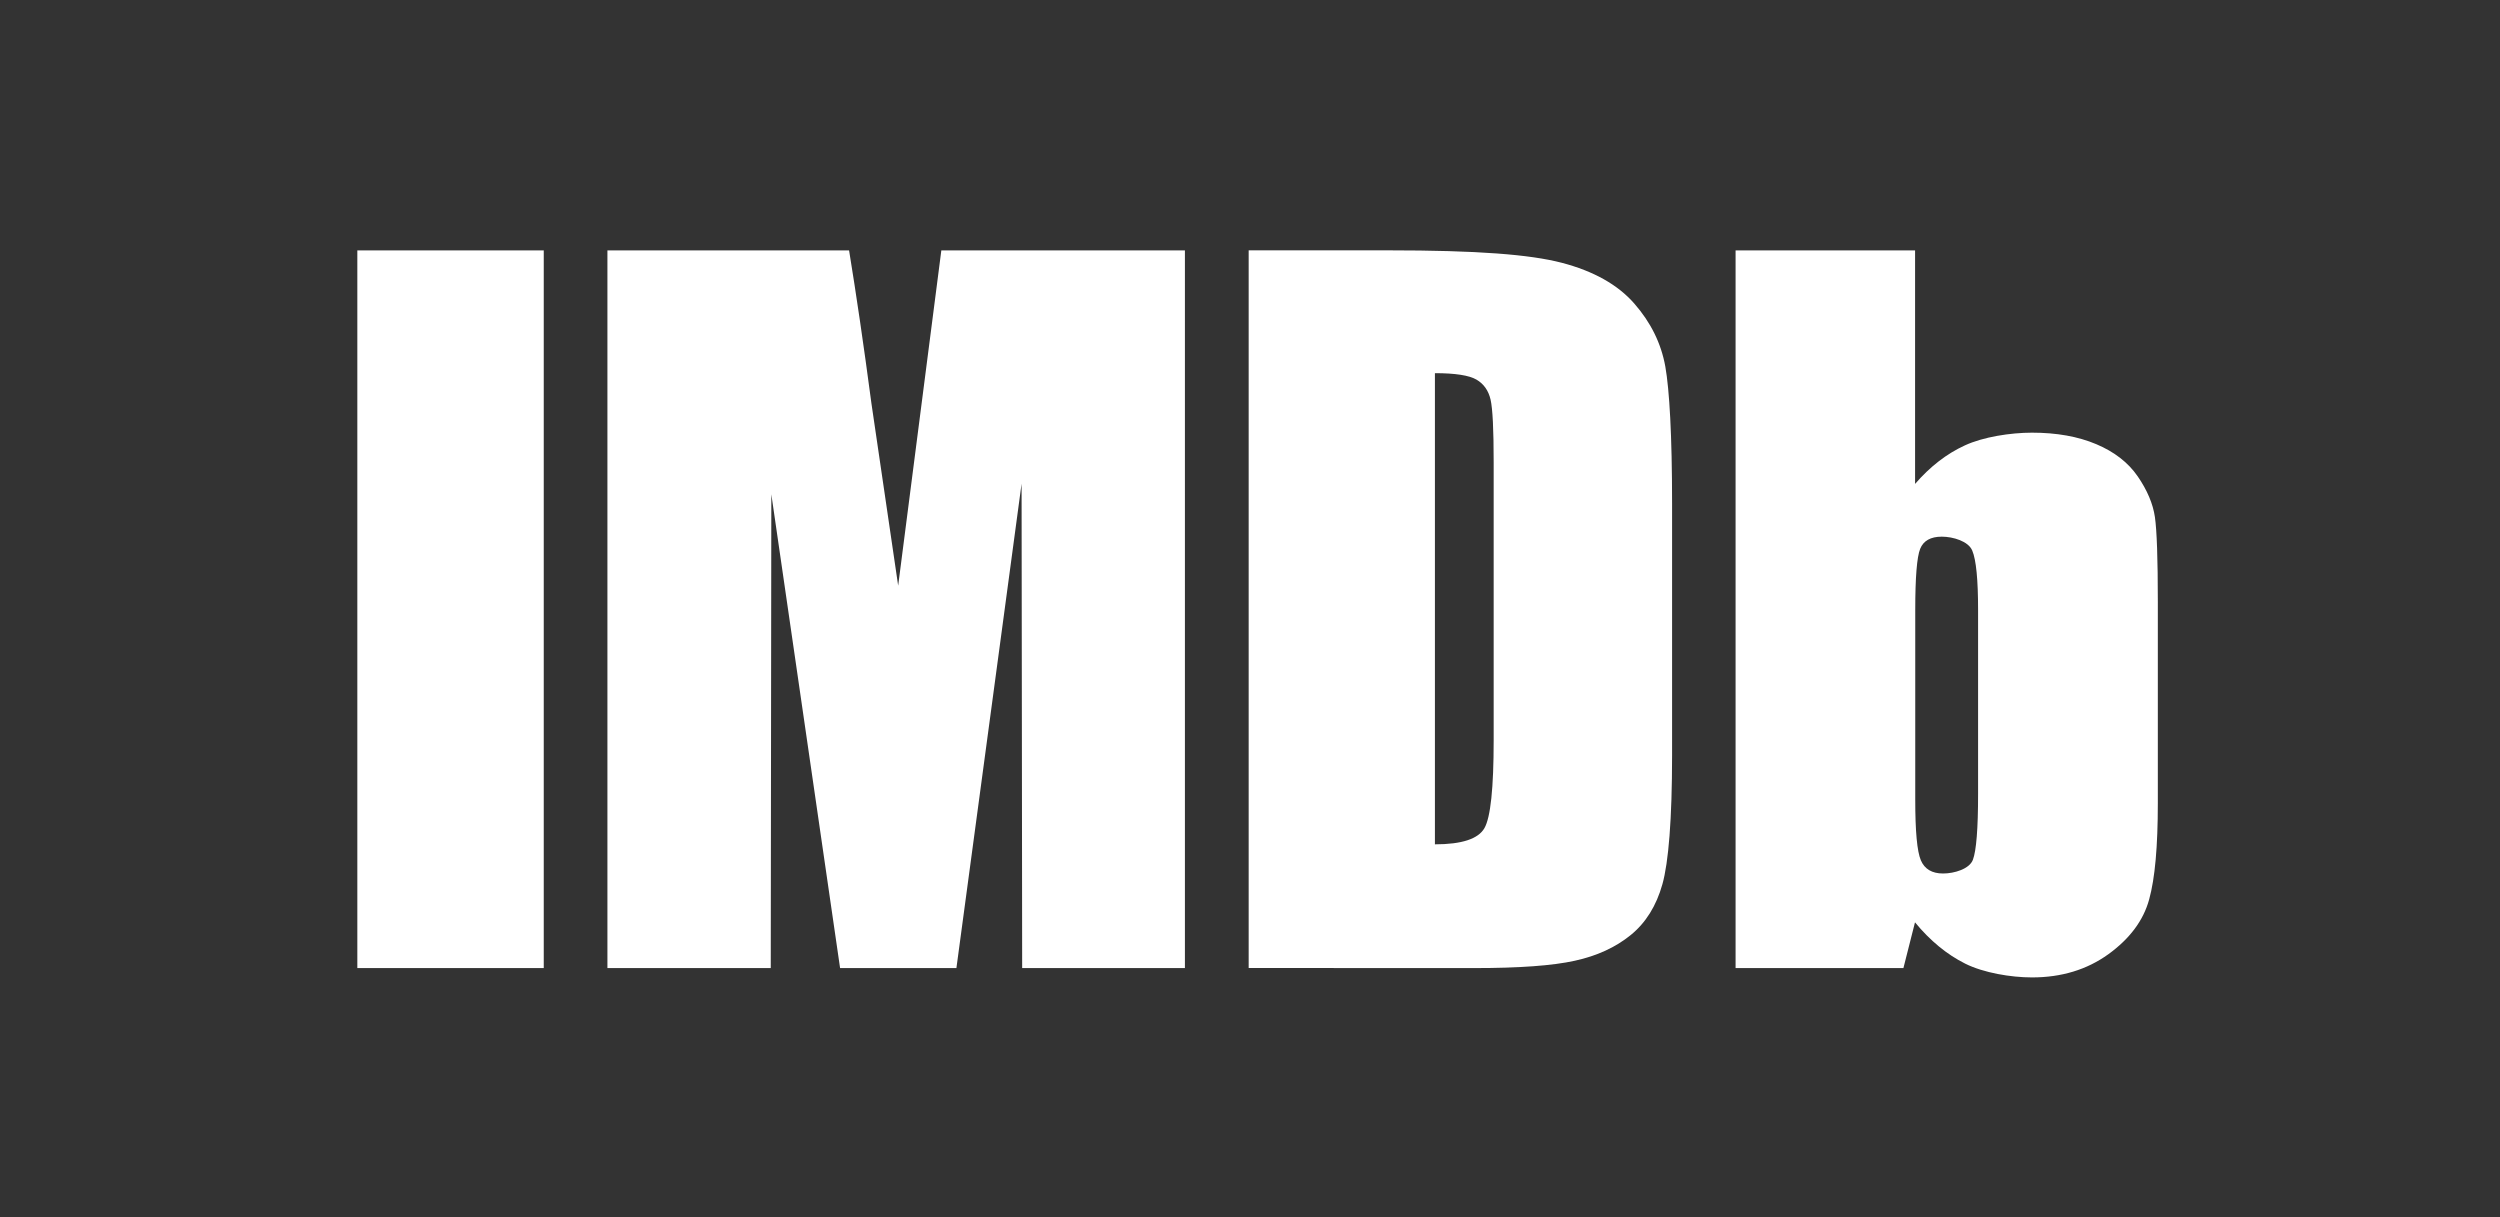
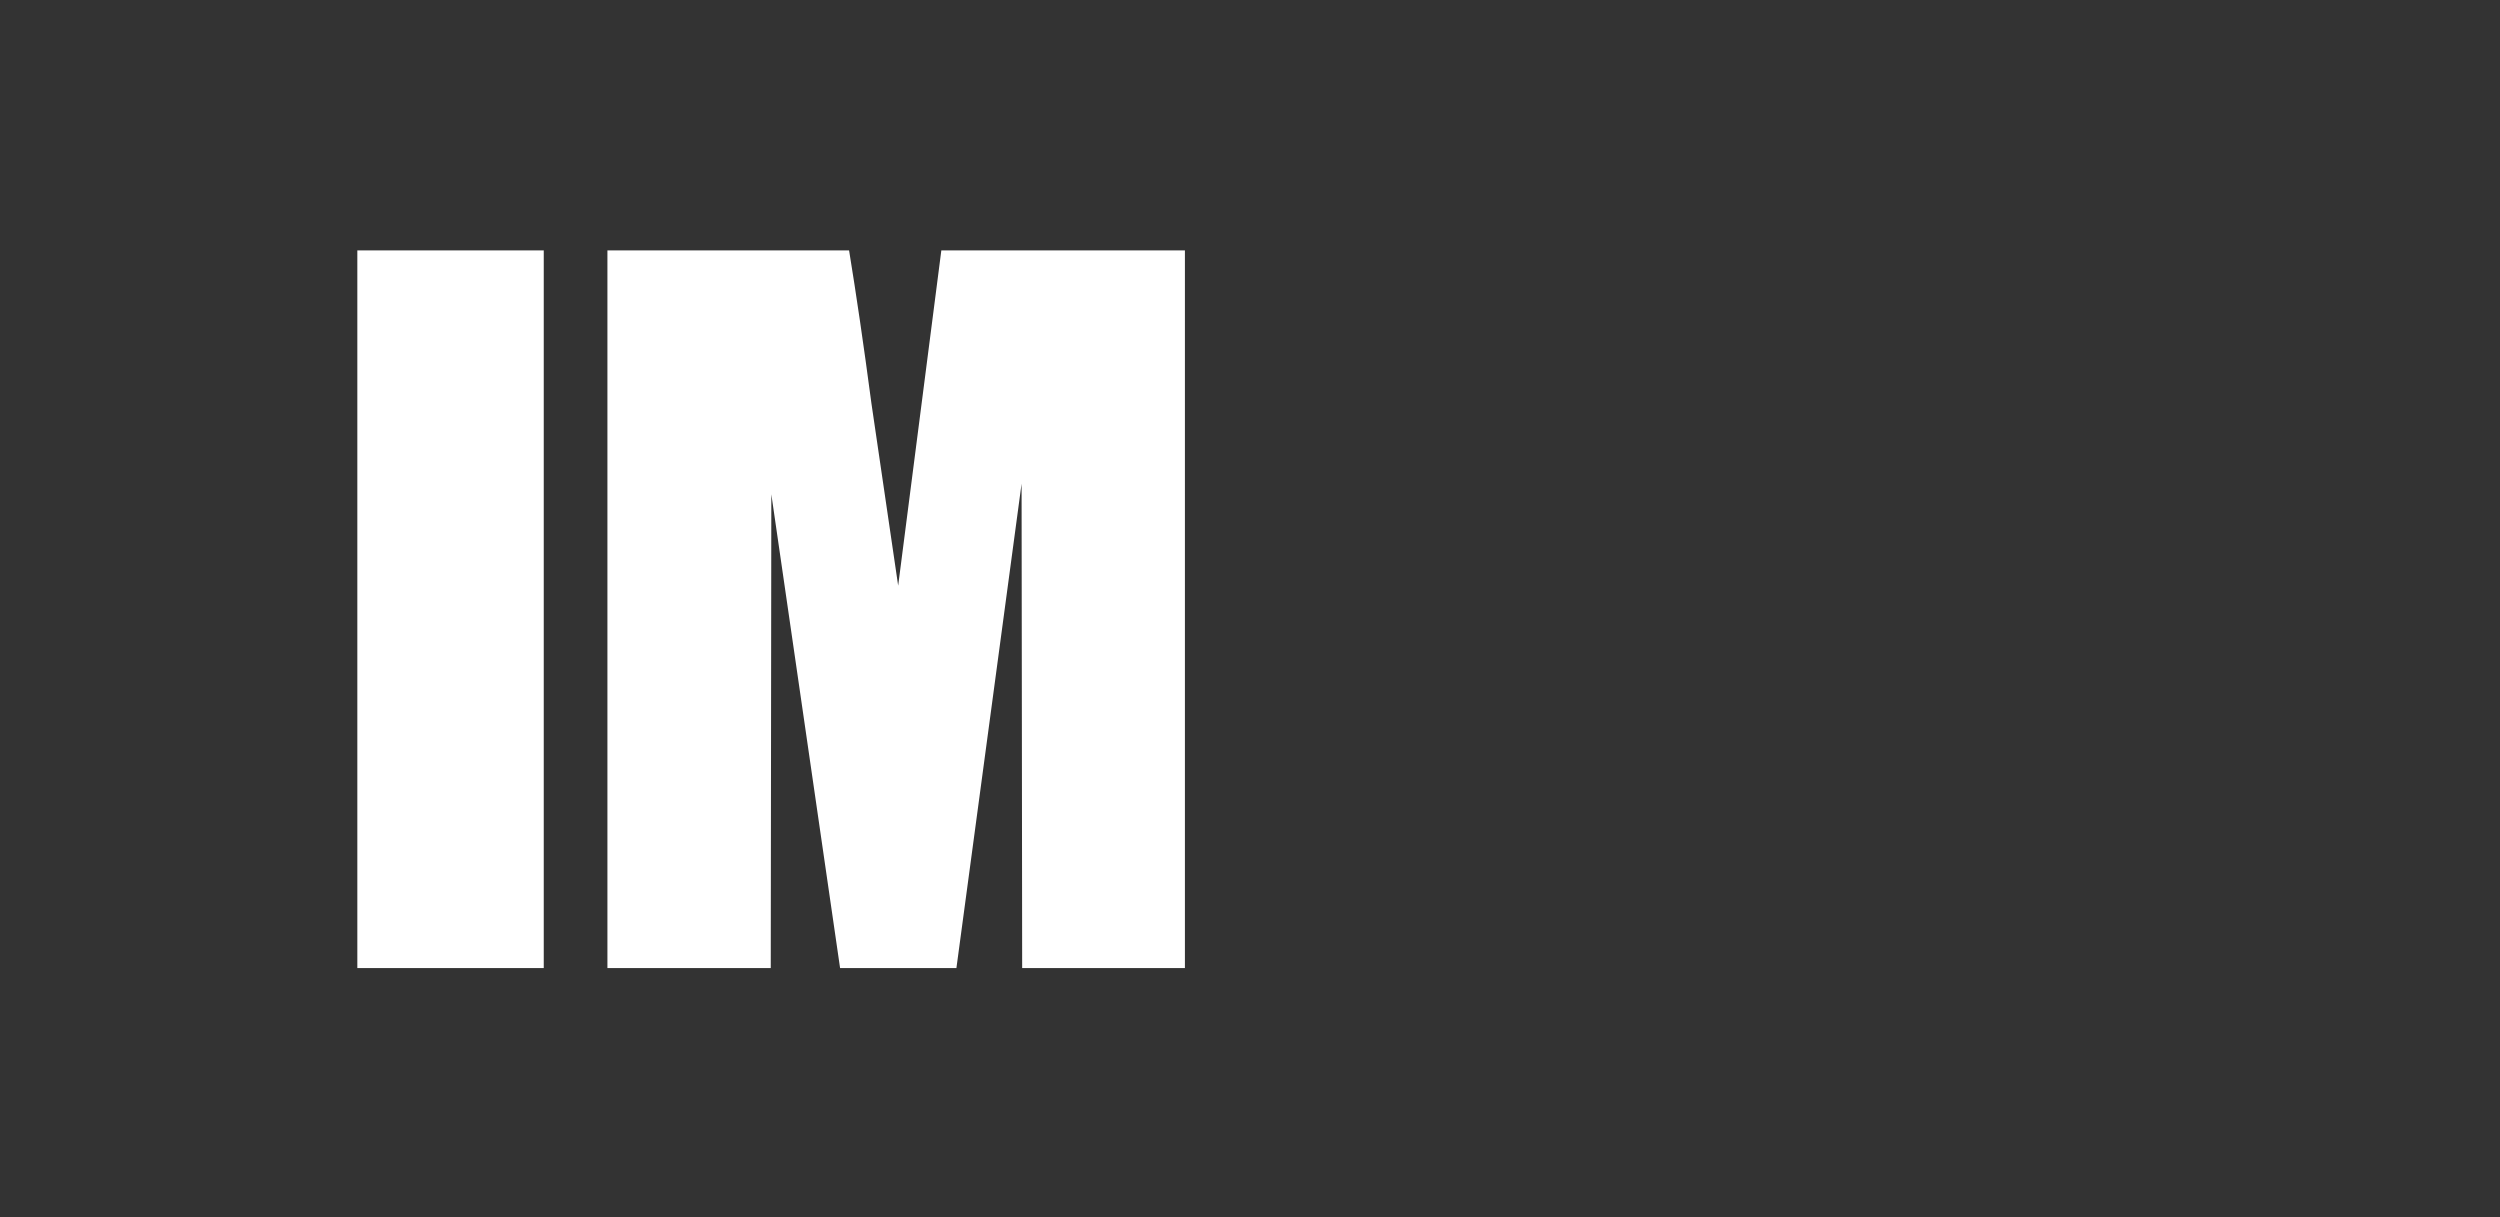
<svg xmlns="http://www.w3.org/2000/svg" xmlns:ns1="http://www.inkscape.org/namespaces/inkscape" xmlns:ns2="http://sodipodi.sourceforge.net/DTD/sodipodi-0.dtd" version="1.1" id="wide_rectangle" ns1:version="0.91 r13725" ns2:docname="IMDb yellow.svg" x="0px" y="0px" viewBox="0 0 3000 1460.8" style="enable-background:new 0 0 3000 1460.8;" xml:space="preserve">
  <rect x="0" y="0" width="3000" height="1460.8" fill="#333333" stroke="none" />
  <style type="text/css">
	.st0{fill:#FFFFFF;}
</style>
-   <path id="path52" ns1:connector-curvature="0" class="st0" d="M2373.7,952.7c0,41.7-2.1,68-6.2,79c-4.1,11-22.2,16.5-35.8,16.5  c-13.3,0-22.2-5.3-26.7-15.9c-4.5-10.6-6.7-34.8-6.7-72.6V732c0-39.2,2-63.7,5.9-73.4c3.9-9.7,12.6-14.6,25.9-14.6  c13.6,0,32,5.5,36.6,16.7c4.7,11.1,7,34.9,7,71.3L2373.7,952.7L2373.7,952.7z M2082.7,300.5v861.2h201.4l13.9-54.9  c18.2,22.1,38.3,38.6,60.3,49.6c22,11,54.8,16.5,80.1,16.5c35.4,0,65.9-9.3,91.6-27.8c25.7-18.6,42.1-40.5,49-65.8  c7-25.3,10.4-63.7,10.4-115.4V722.4c0-52-1.2-85.9-3.5-101.9c-2.3-15.9-9.2-32.2-20.6-48.8c-11.4-16.6-28-29.5-49.8-38.7  c-21.8-9.2-47.5-13.8-77.1-13.8c-25.7,0-58.7,5.1-80.6,15.3c-22,10.1-41.9,25.6-59.7,46.2V300.5L2082.7,300.5L2082.7,300.5z" />
-   <path id="path44" ns1:connector-curvature="0" class="st0" d="M1771.7,455.5c8.8,5.1,14.5,13.2,17,24.1  c2.5,11,3.7,35.9,3.7,74.9v333.9c0,57.3-3.7,92.5-11.1,105.4c-7.4,12.9-27.2,19.4-59.4,19.4V447.8  C1746.2,447.8,1762.9,450.4,1771.7,455.5L1771.7,455.5z M1769.4,1161.7c53.6,0,93.7-2.9,120.3-8.8c26.6-5.8,49-16.1,67.1-30.8  c18.1-14.7,30.8-35,38.1-61.1c7.3-26,11.6-77.6,11.6-154.8V603.8c0-81.5-3.2-136.1-8.1-163.9c-5-27.8-17.4-53-37.3-75.7  c-19.9-22.7-48.9-38.9-87.1-48.9c-38.2-9.9-100.5-14.9-208.7-14.9h-166.9v861.2L1769.4,1161.7L1769.4,1161.7z" />
  <path id="path36" ns1:connector-curvature="0" class="st0" d="M1129.6,300.5l-51.8,402.3L1045.7,484  c-9.3-70.2-18.3-131.4-26.8-183.5H728.9v861.2h196l0.7-568.6l82.5,568.6h139.6l78.2-581.3l0.7,581.3h195.3V300.5H1129.6  L1129.6,300.5z" />
  <path id="rect28" ns1:connector-curvature="0" class="st0" d="M428.8,300.5h223.7v861.2H428.8V300.5z" />
</svg>